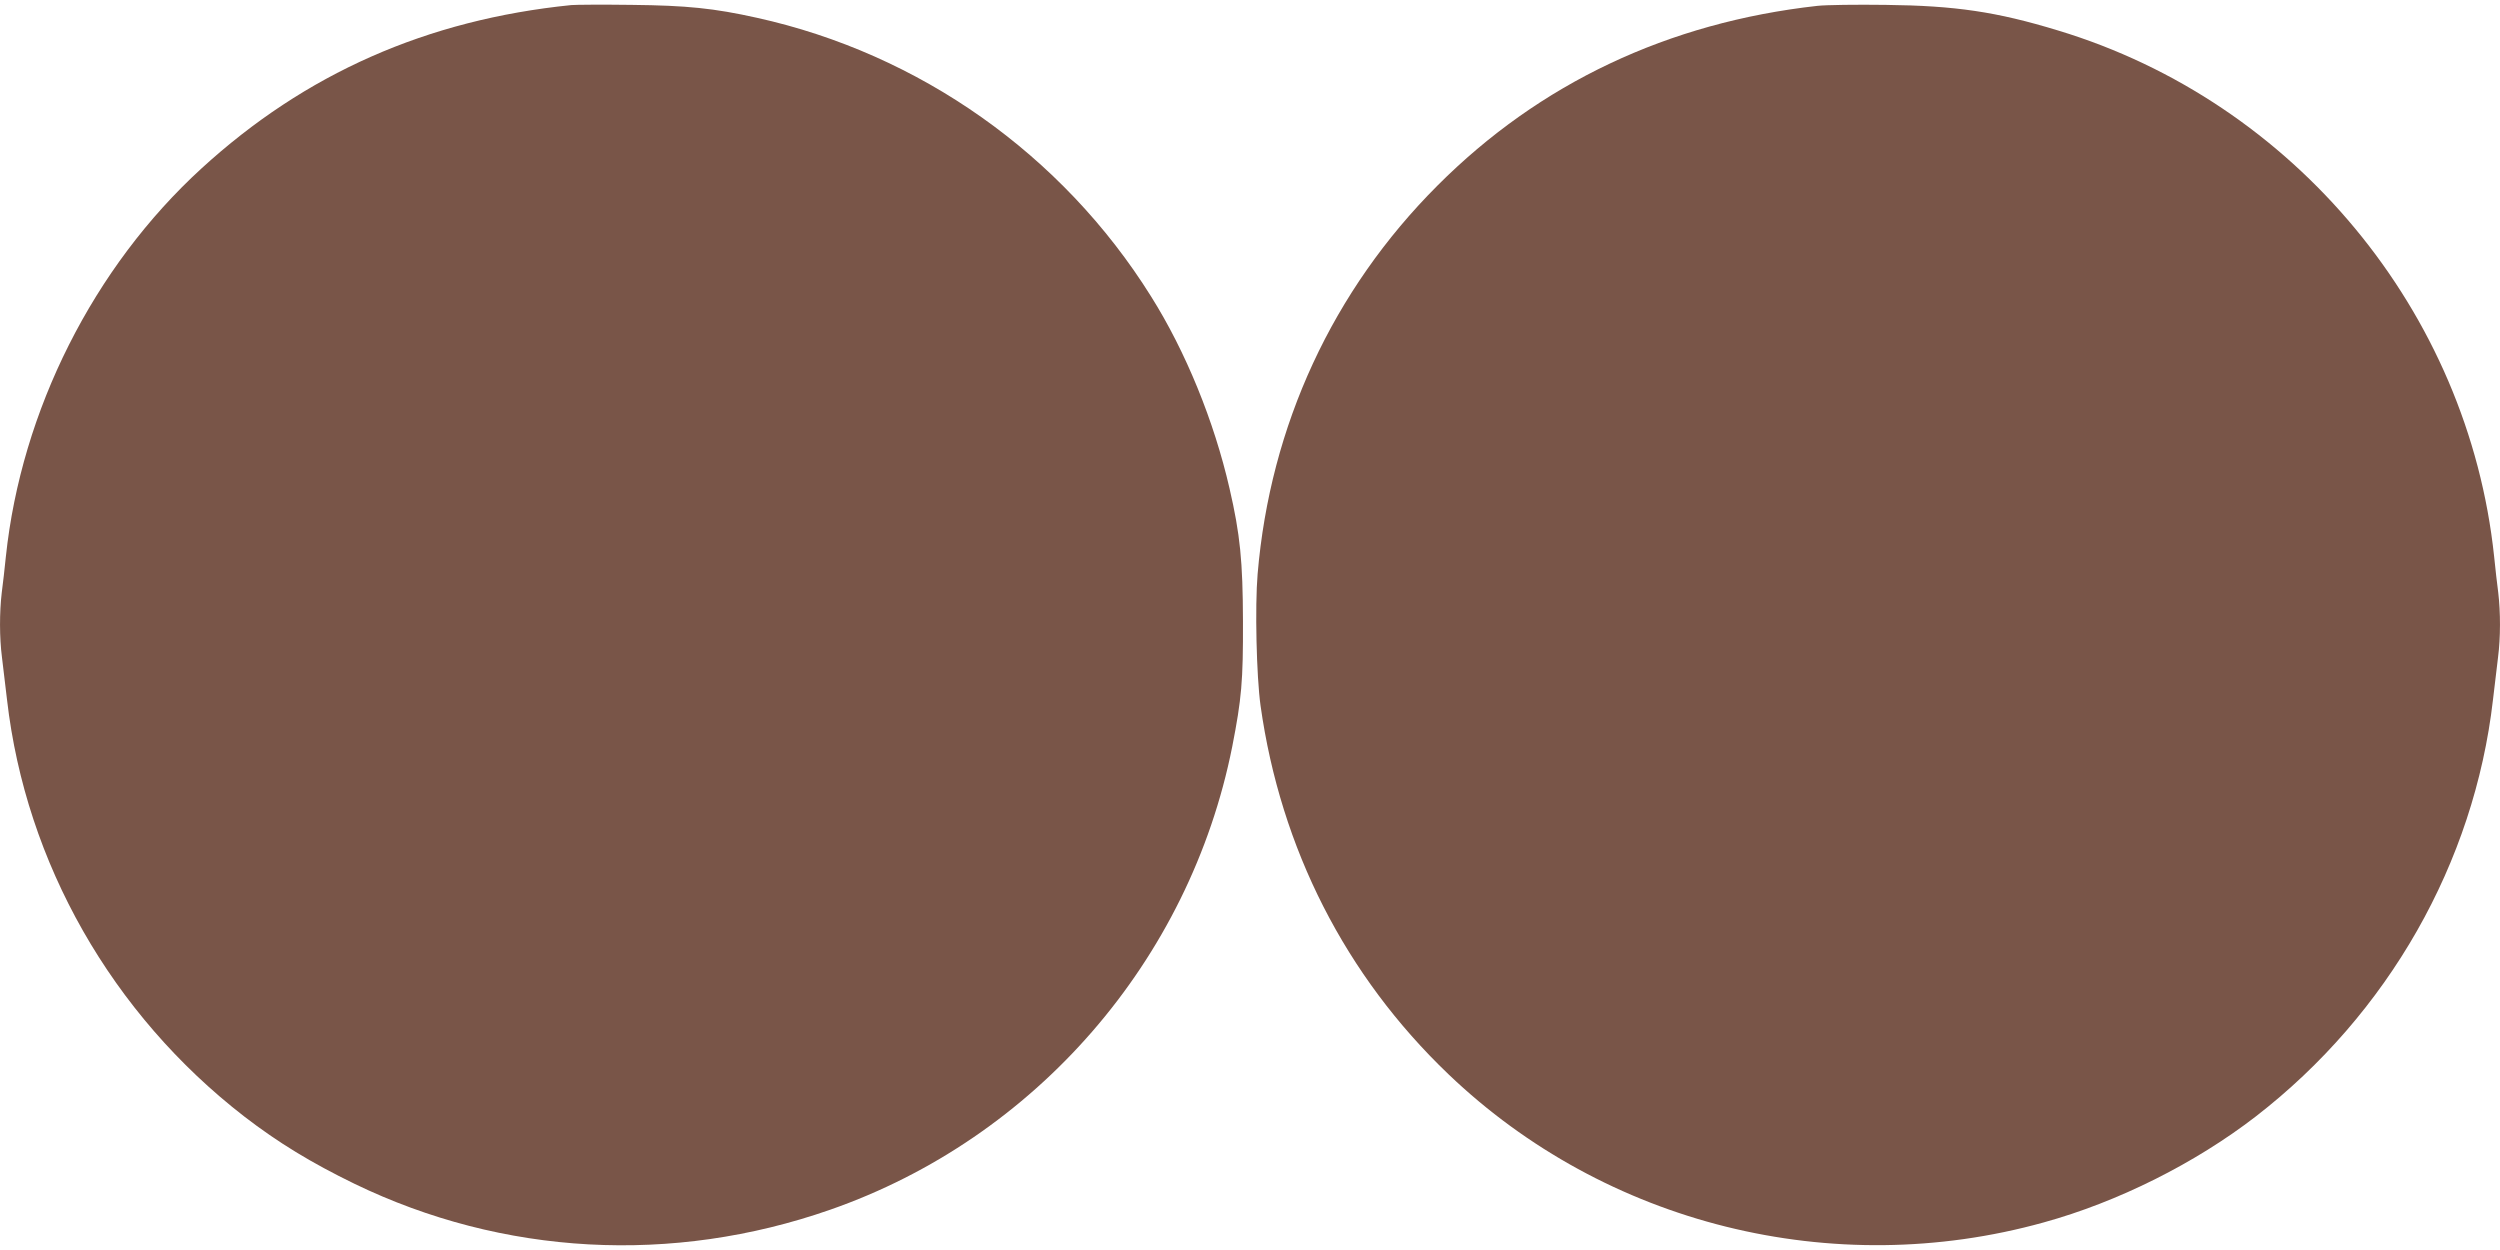
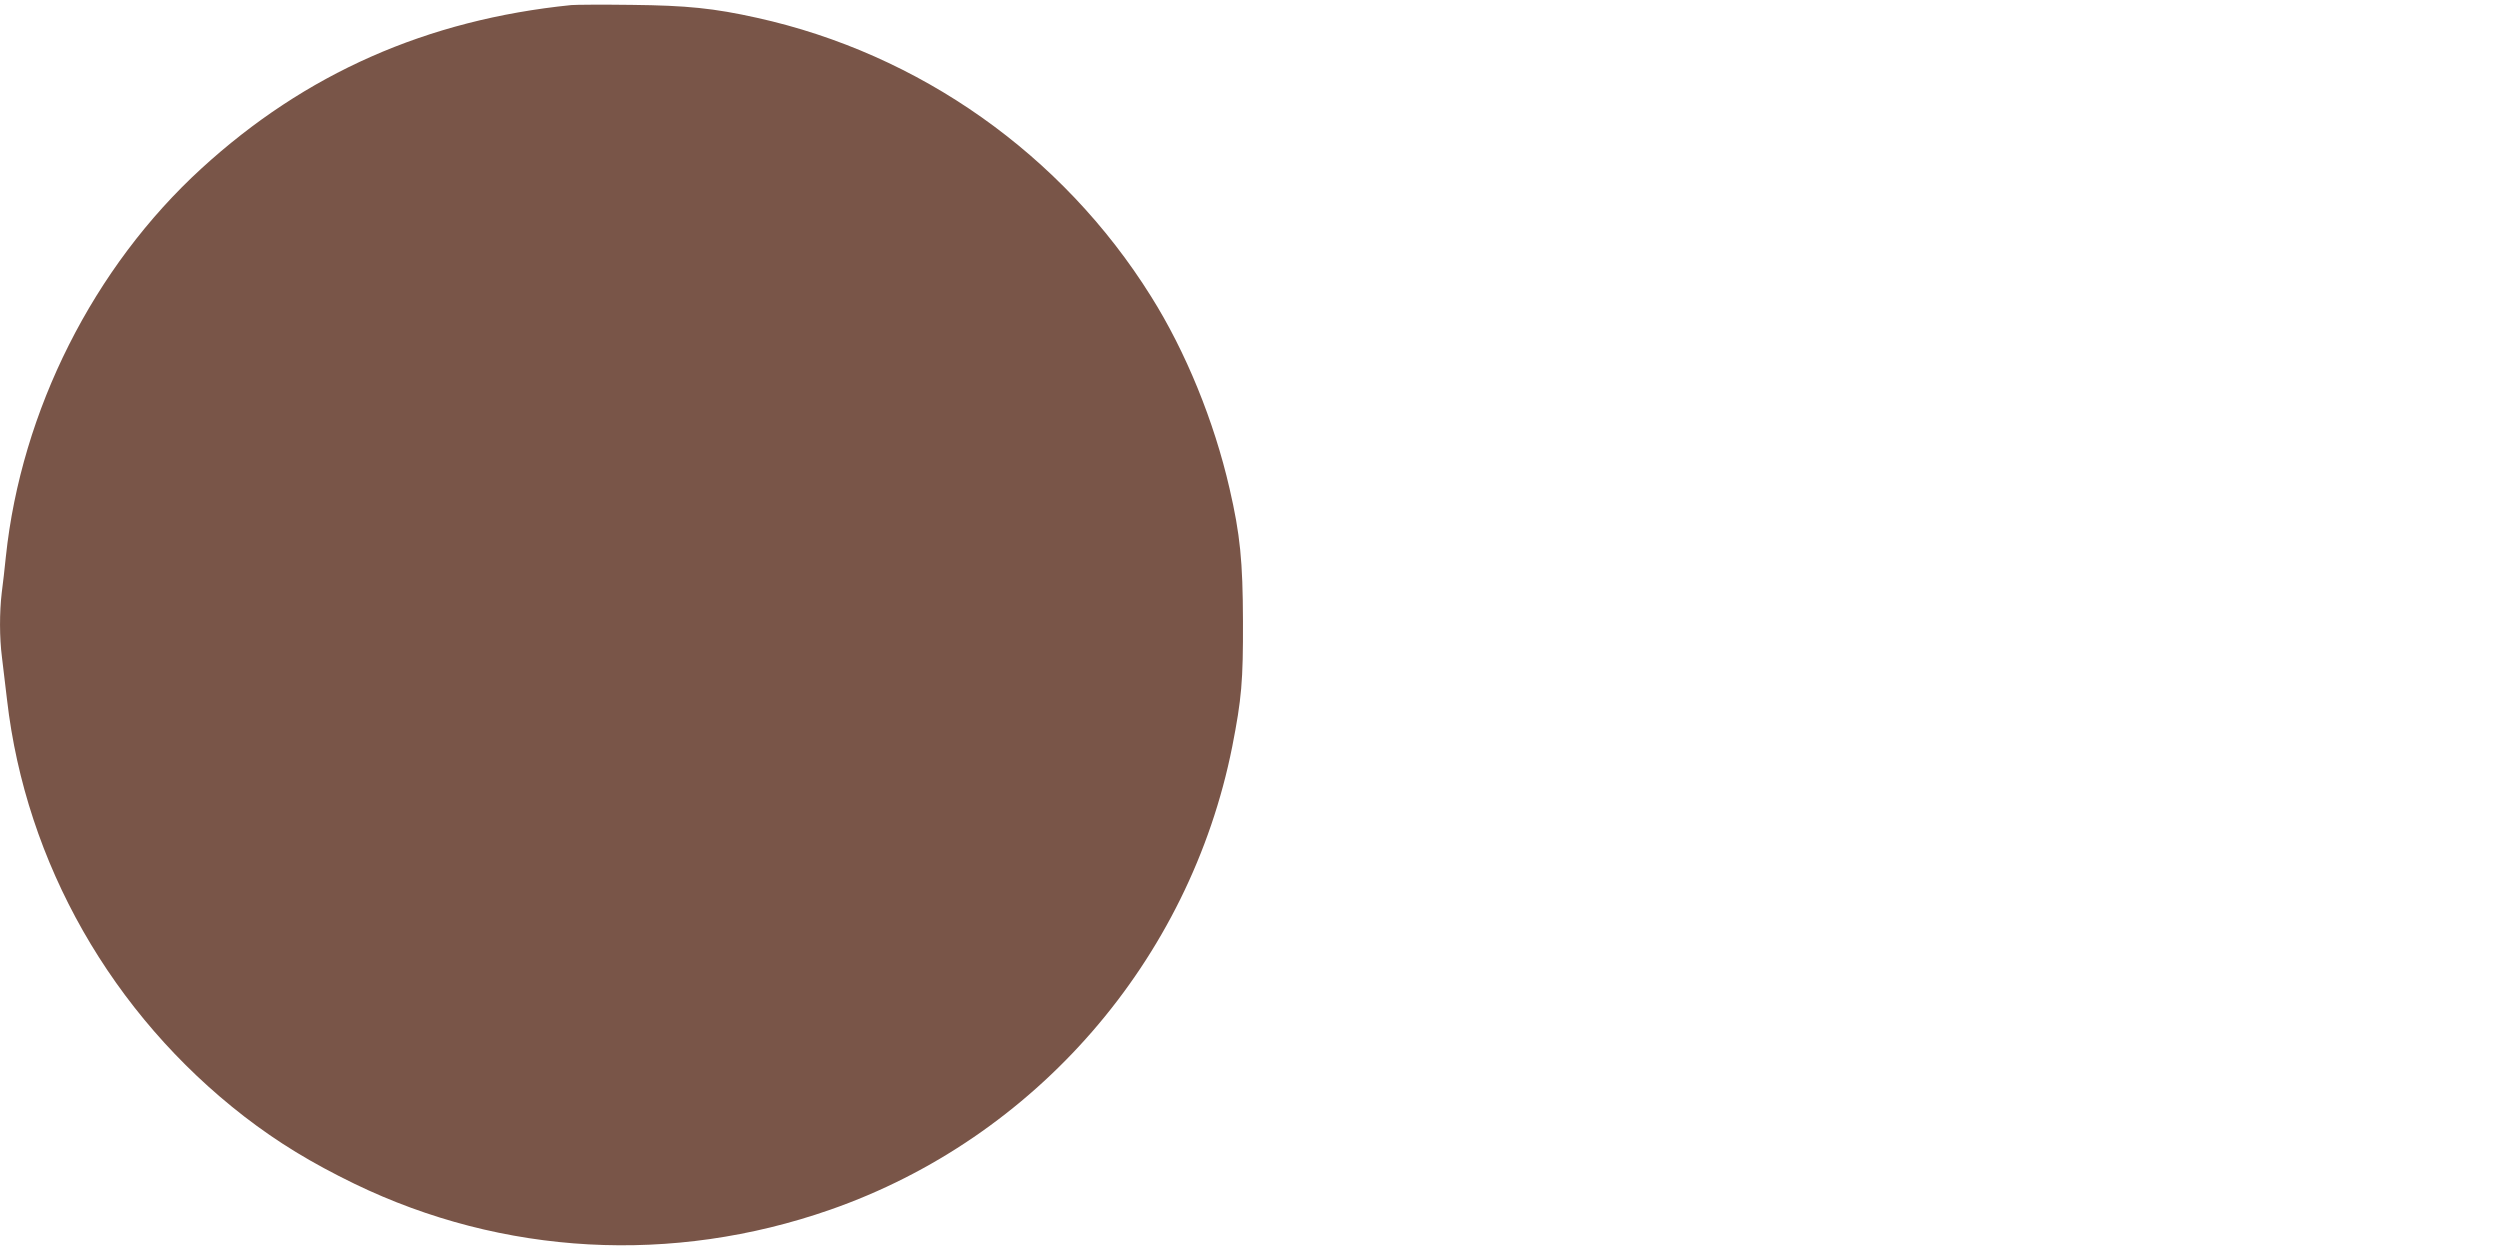
<svg xmlns="http://www.w3.org/2000/svg" version="1.0" width="1280pt" height="640pt" viewBox="0 0 1280 640" preserveAspectRatio="xMidYMid meet">
  <g transform="translate(0,640) scale(0.1,-0.1)" fill="#795548" stroke="none">
    <path d="M2925 6374 c-739 -75 -1362 -350 -1894 -837 -552 -505 -922 -1239 -1001 -1987 -6 -58 -15 -141 -21 -184 -12 -102 -12 -230 1 -331 5 -44 17 -142 26 -218 96 -835 537 -1609 1214 -2133 174 -134 343 -237 565 -345 760 -368 1627 -415 2435 -133 1052 367 1841 1276 2059 2371 48 246 56 334 55 643 -1 306 -14 442 -69 680 -79 344 -224 700 -402 983 -454 726 -1185 1242 -2018 1426 -220 49 -359 63 -640 66 -148 2 -288 1 -310 -1z" />
-     <path d="M9305 6370 c-763 -85 -1422 -396 -1945 -920 -536 -536 -857 -1229 -921 -1989 -14 -166 -6 -522 15 -674 103 -732 435 -1383 962 -1887 804 -769 1968 -1059 3047 -759 381 105 776 303 1087 543 677 524 1118 1298 1214 2133 9 76 21 174 26 218 13 101 13 229 1 331 -6 43 -15 126 -21 184 -132 1254 -1022 2328 -2233 2694 -315 96 -526 127 -882 131 -148 2 -306 0 -350 -5z" />
  </g>
</svg>